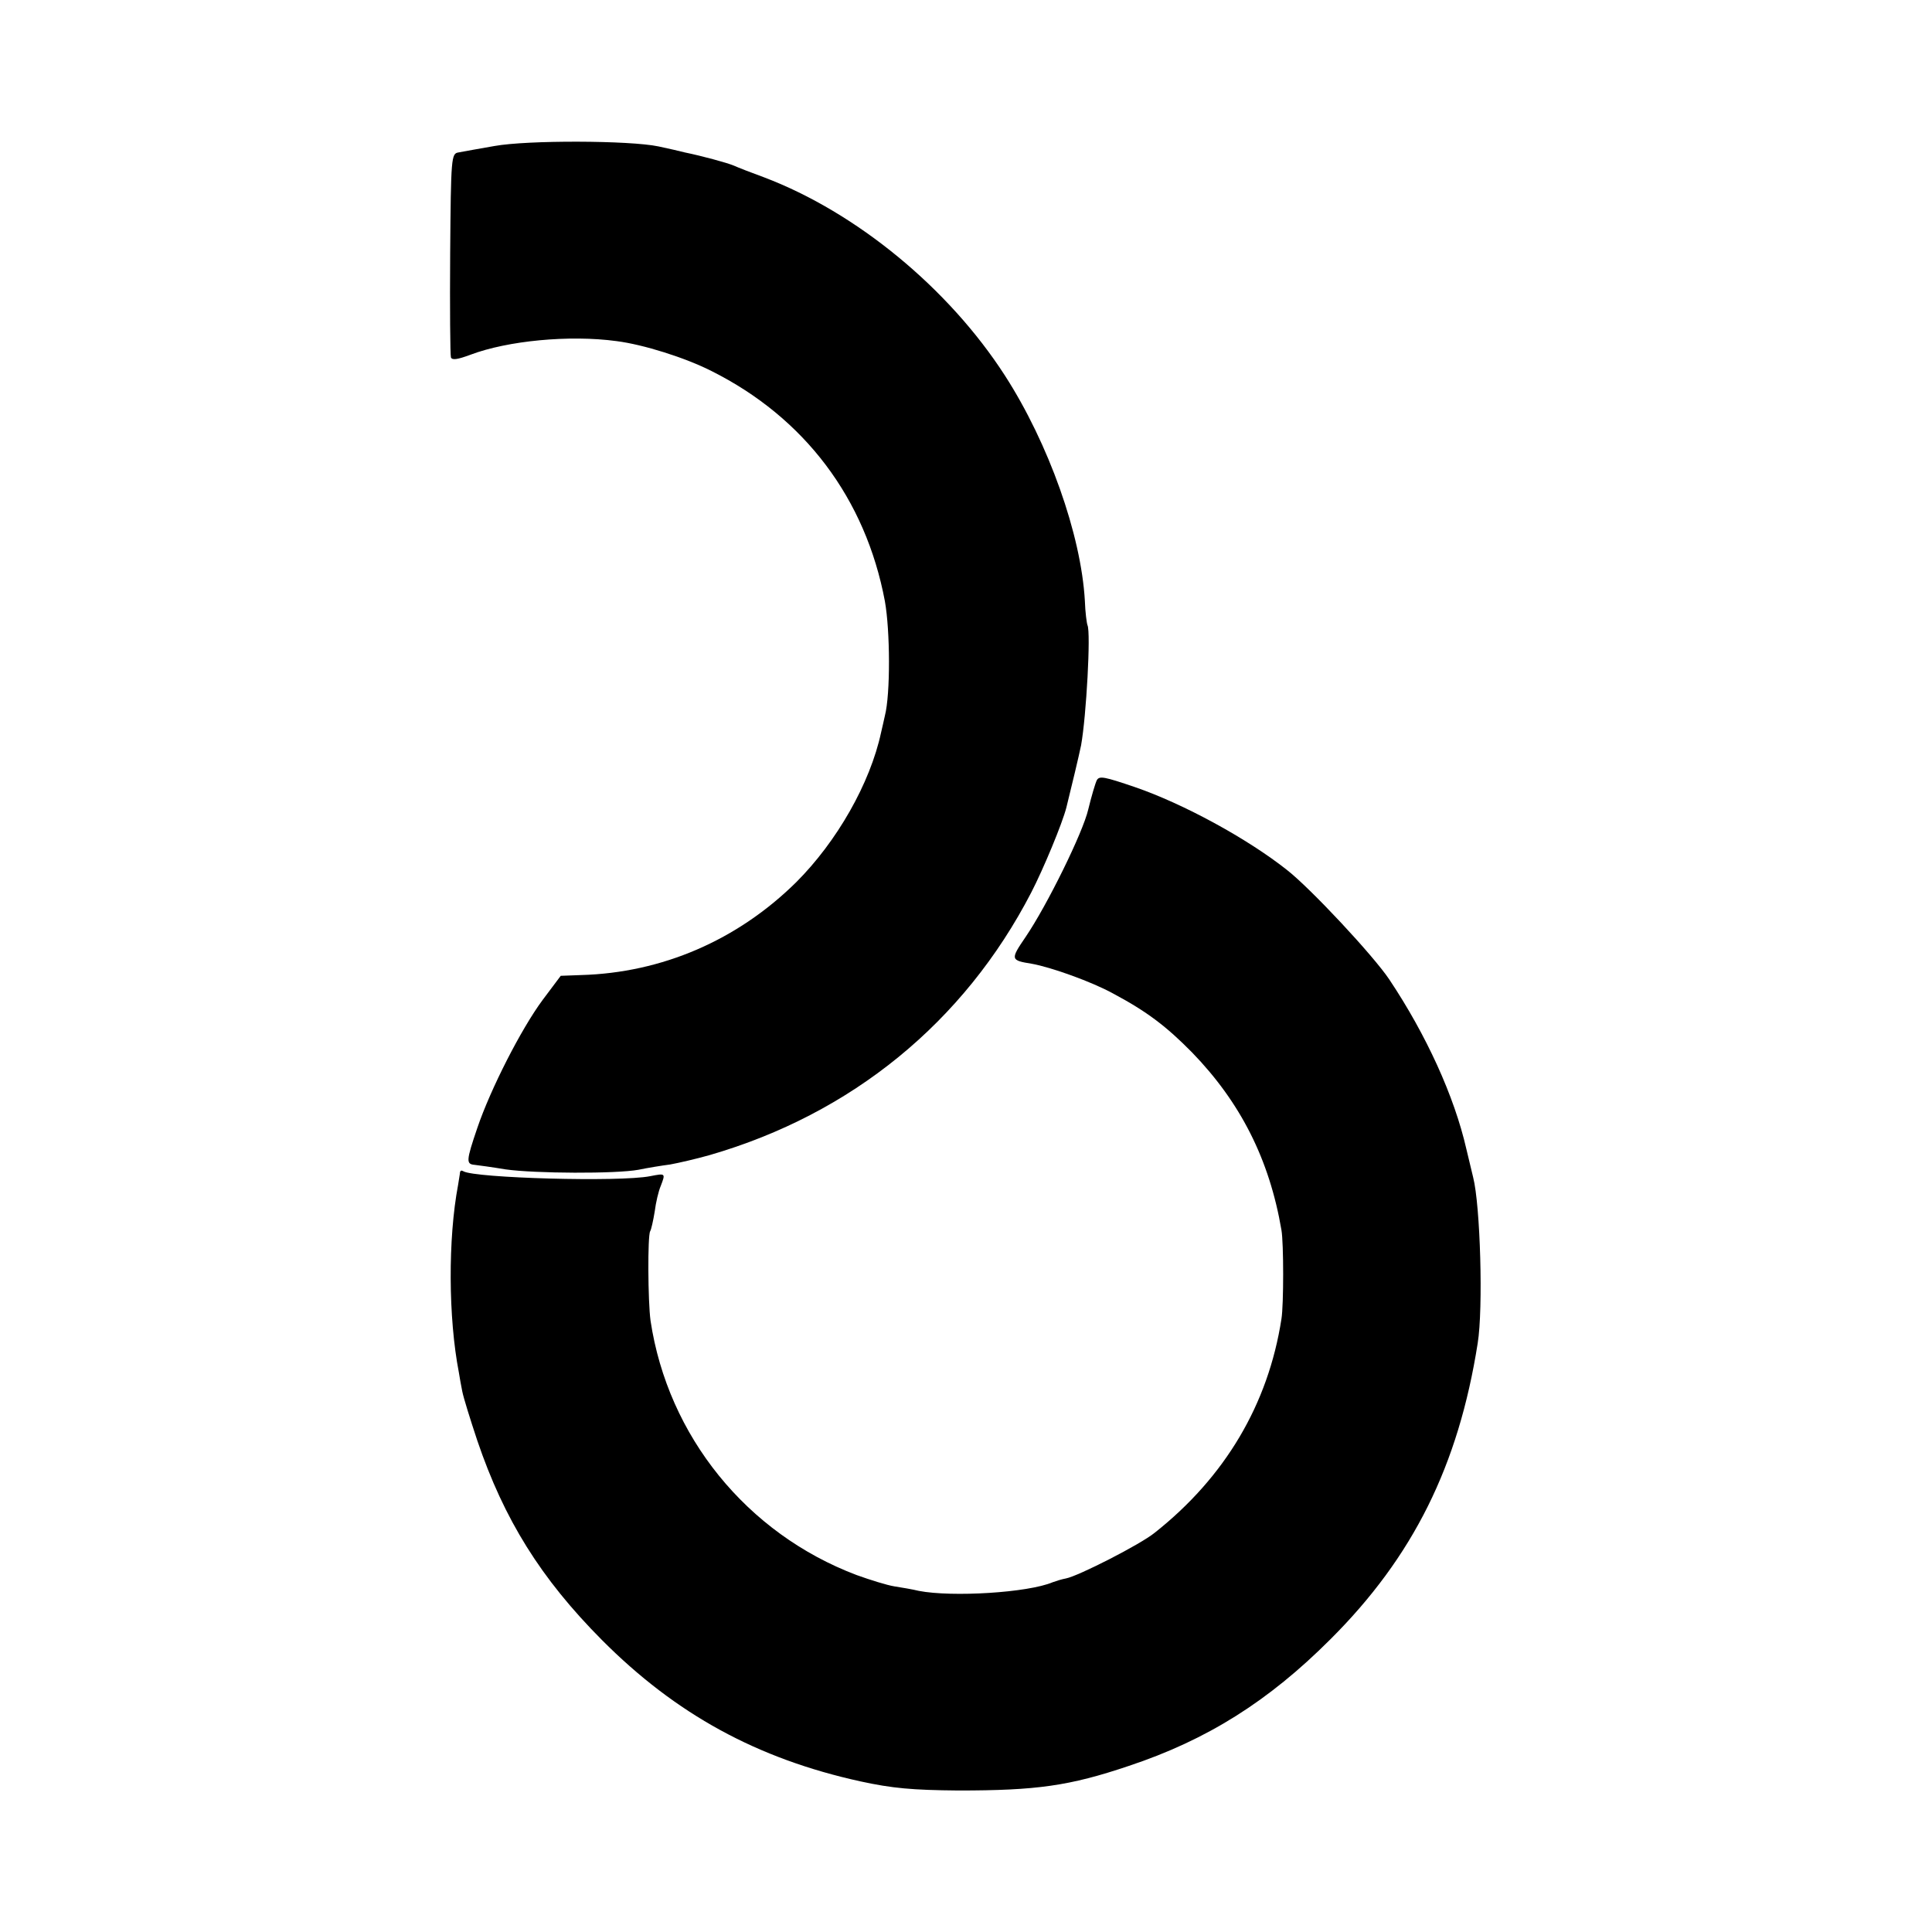
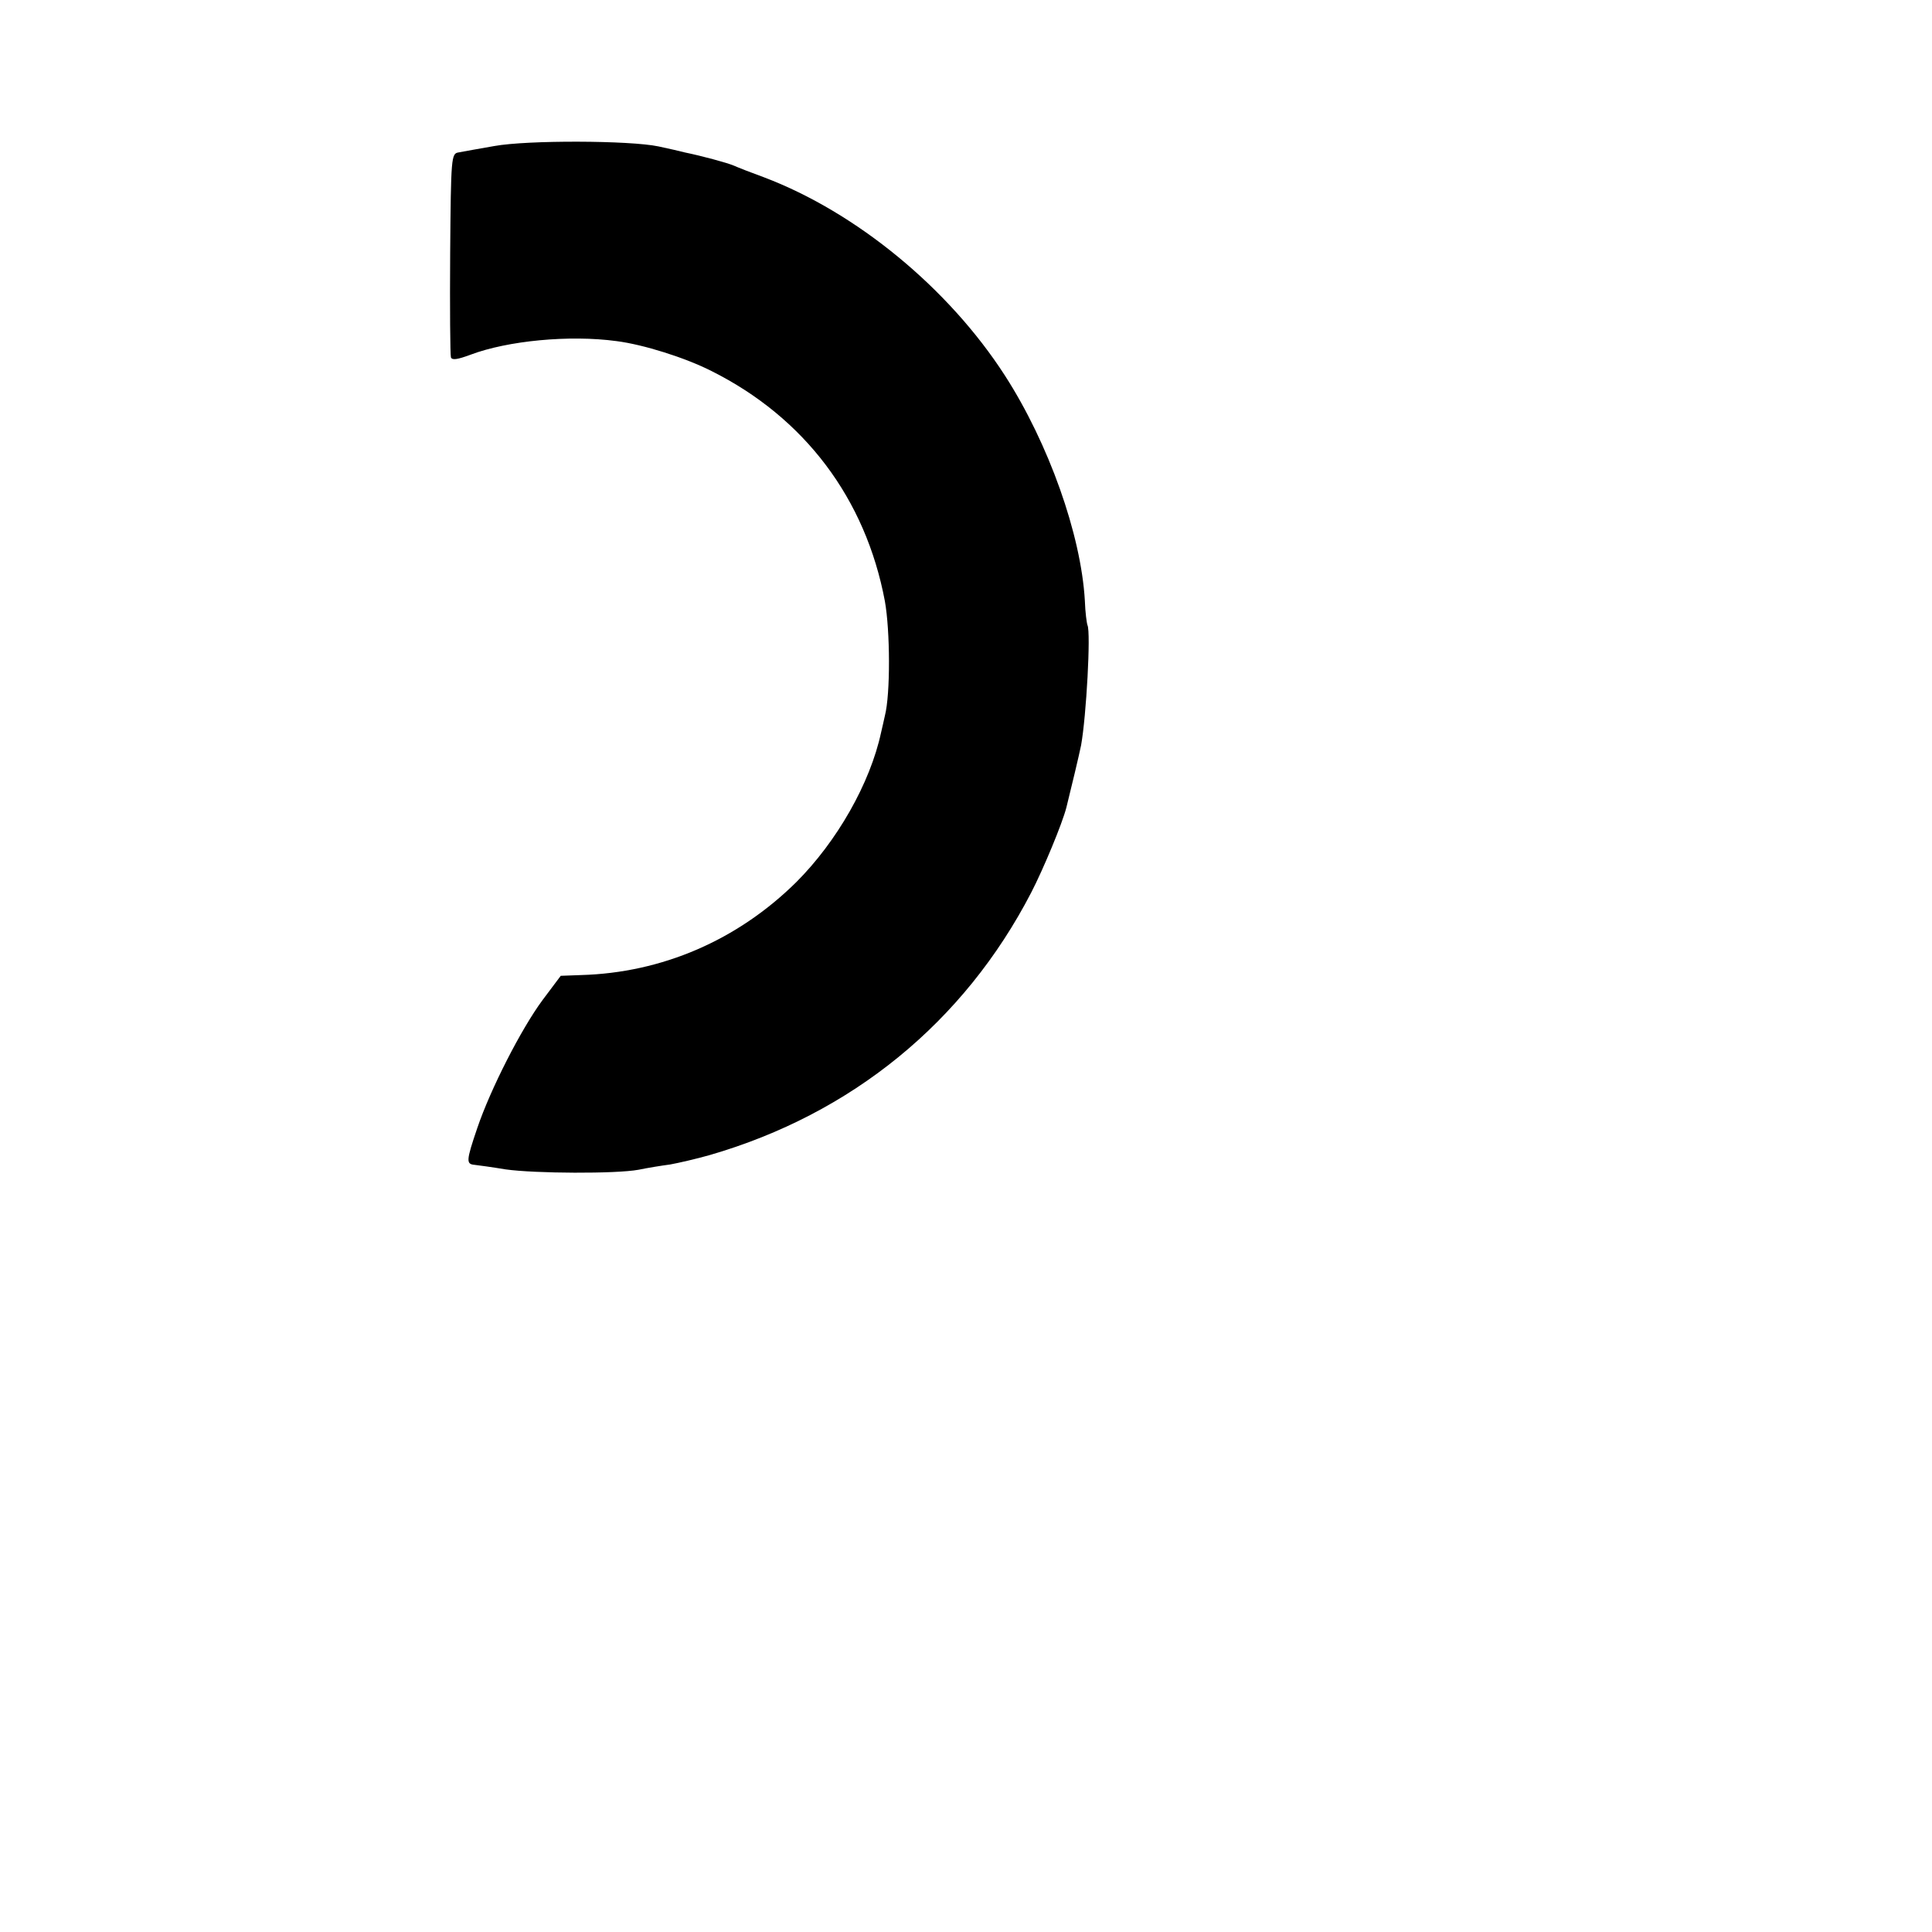
<svg xmlns="http://www.w3.org/2000/svg" version="1.0" width="512pt" height="512pt" viewBox="0 0 512 512" preserveAspectRatio="xMidYMid meet">
  <g transform="translate(0,512) scale(0.1,-0.1)" fill="#000000" stroke="none">
    <path d="M1310 4733 c-41 -7 -84 -15 -95 -17 -19 -3 -20 -12 -22 -267 -1 -145 0 -269 2 -276 3 -8 17 -6 52 7 98 37 262 53 387 36 71 -9 182 -44 251 -79 248 -124 409 -339 460 -610 14 -78 15 -246 0 -304 -3 -13 -7 -32 -10 -44 -29 -135 -117 -289 -225 -397 -156 -154 -356 -240 -570 -246 l-54 -2 -48 -64 c-57 -77 -138 -236 -173 -339 -30 -88 -30 -96 -7 -98 9 -1 46 -6 82 -12 78 -11 292 -12 352 -1 24 5 61 11 84 14 22 4 70 15 105 25 376 109 674 352 852 696 32 62 82 182 93 225 13 52 34 140 39 165 14 78 26 299 17 318 -2 5 -6 34 -7 65 -10 175 -96 417 -212 597 -149 231 -393 432 -638 525 -33 12 -69 26 -80 31 -19 8 -86 26 -130 35 -11 3 -42 10 -70 16 -76 16 -347 17 -435 1z" />
-     <path d="M2907 3053 c-4 -7 -15 -45 -23 -78 -14 -61 -109 -254 -166 -338 -41 -60 -40 -62 16 -71 51 -9 160 -48 216 -79 90 -48 141 -87 209 -156 128 -132 205 -283 237 -471 6 -35 6 -198 0 -235 -35 -227 -150 -420 -336 -567 -38 -31 -203 -115 -235 -121 -11 -2 -27 -7 -35 -10 -66 -28 -267 -40 -355 -23 -16 4 -46 9 -65 12 -19 3 -64 17 -100 30 -291 110 -500 368 -546 674 -7 51 -8 225 -1 237 3 5 8 28 12 52 3 24 10 54 16 68 13 34 13 34 -28 26 -81 -16 -465 -5 -495 13 -5 3 -8 2 -9 -3 0 -4 -3 -19 -5 -33 -27 -143 -26 -352 2 -497 2 -13 6 -35 9 -50 3 -16 21 -74 40 -131 71 -209 168 -365 330 -528 196 -197 412 -315 686 -375 83 -18 136 -23 259 -24 207 0 294 12 451 65 208 69 371 172 534 335 220 219 340 461 391 785 15 92 7 366 -12 440 -2 8 -10 42 -18 75 -32 140 -106 302 -204 449 -42 63 -209 242 -272 291 -105 83 -274 175 -402 219 -82 28 -94 30 -101 19z" />
  </g>
</svg>